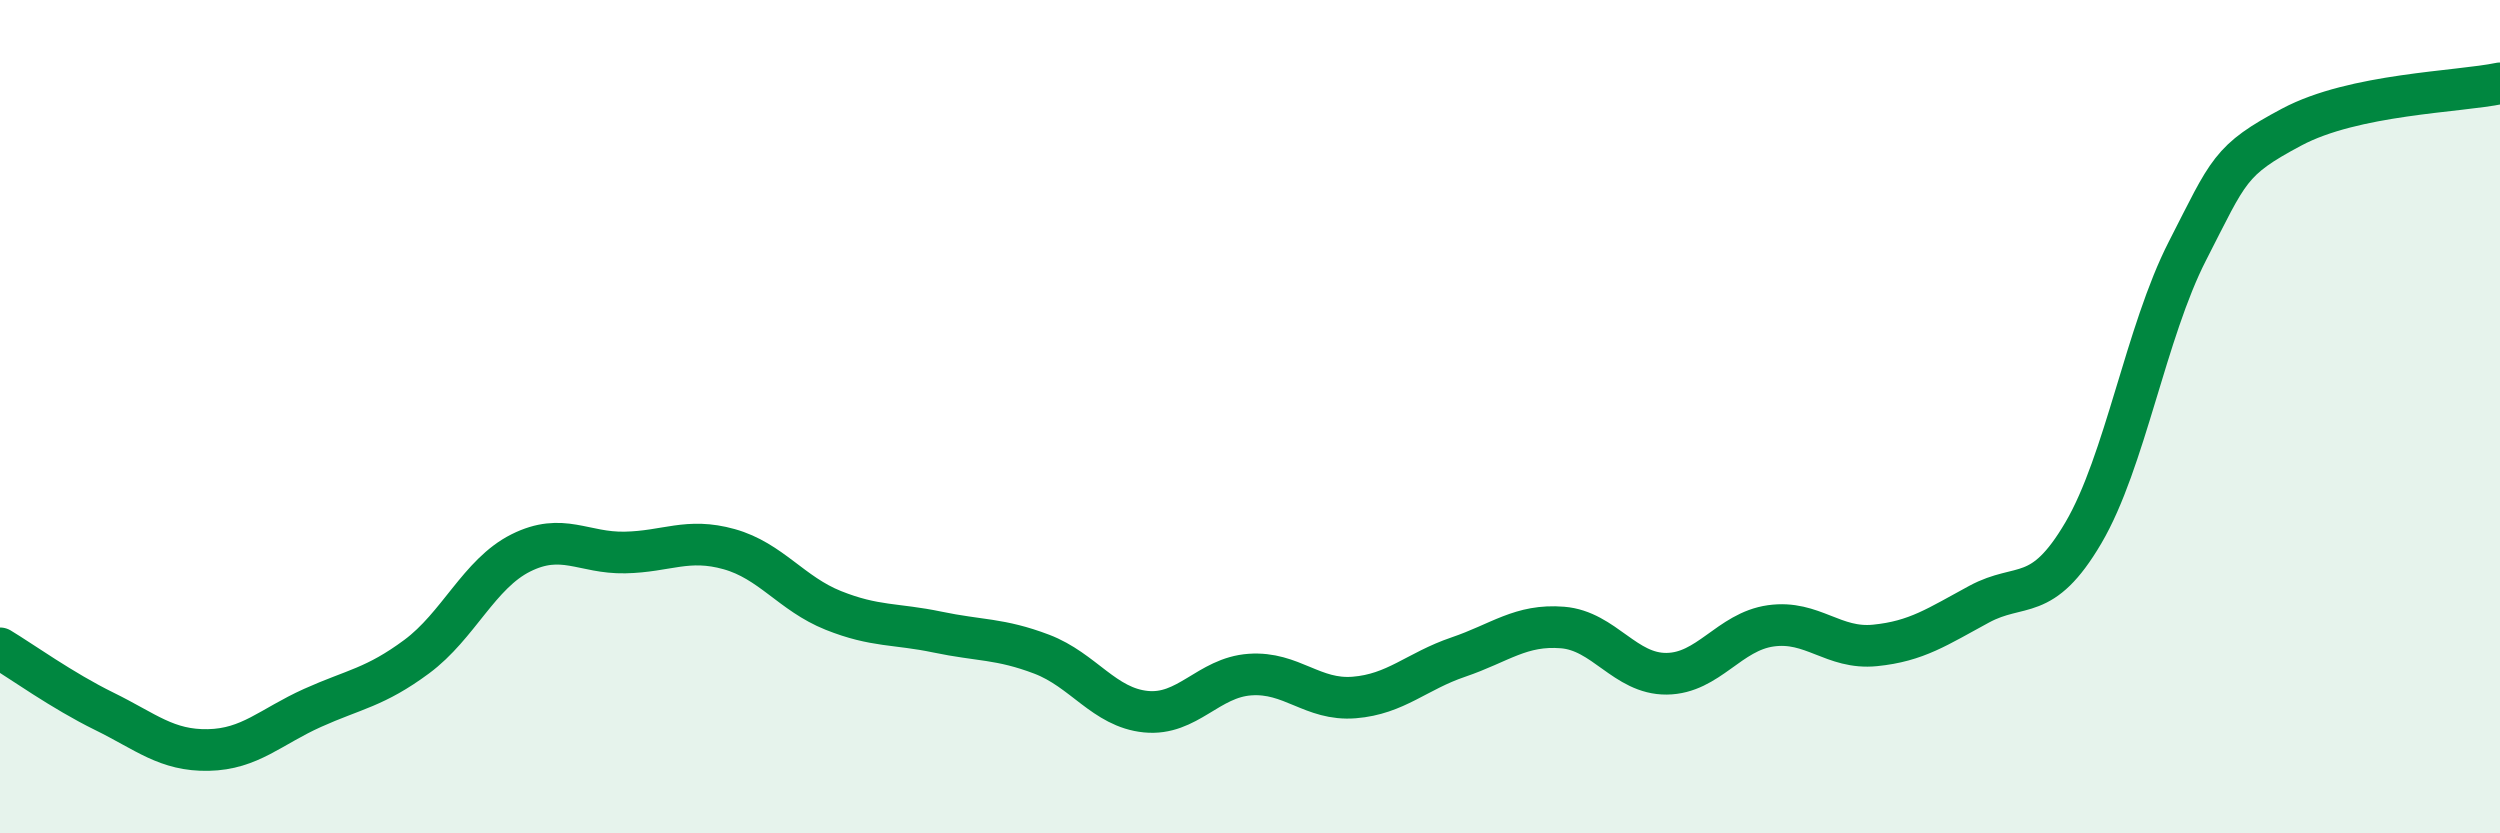
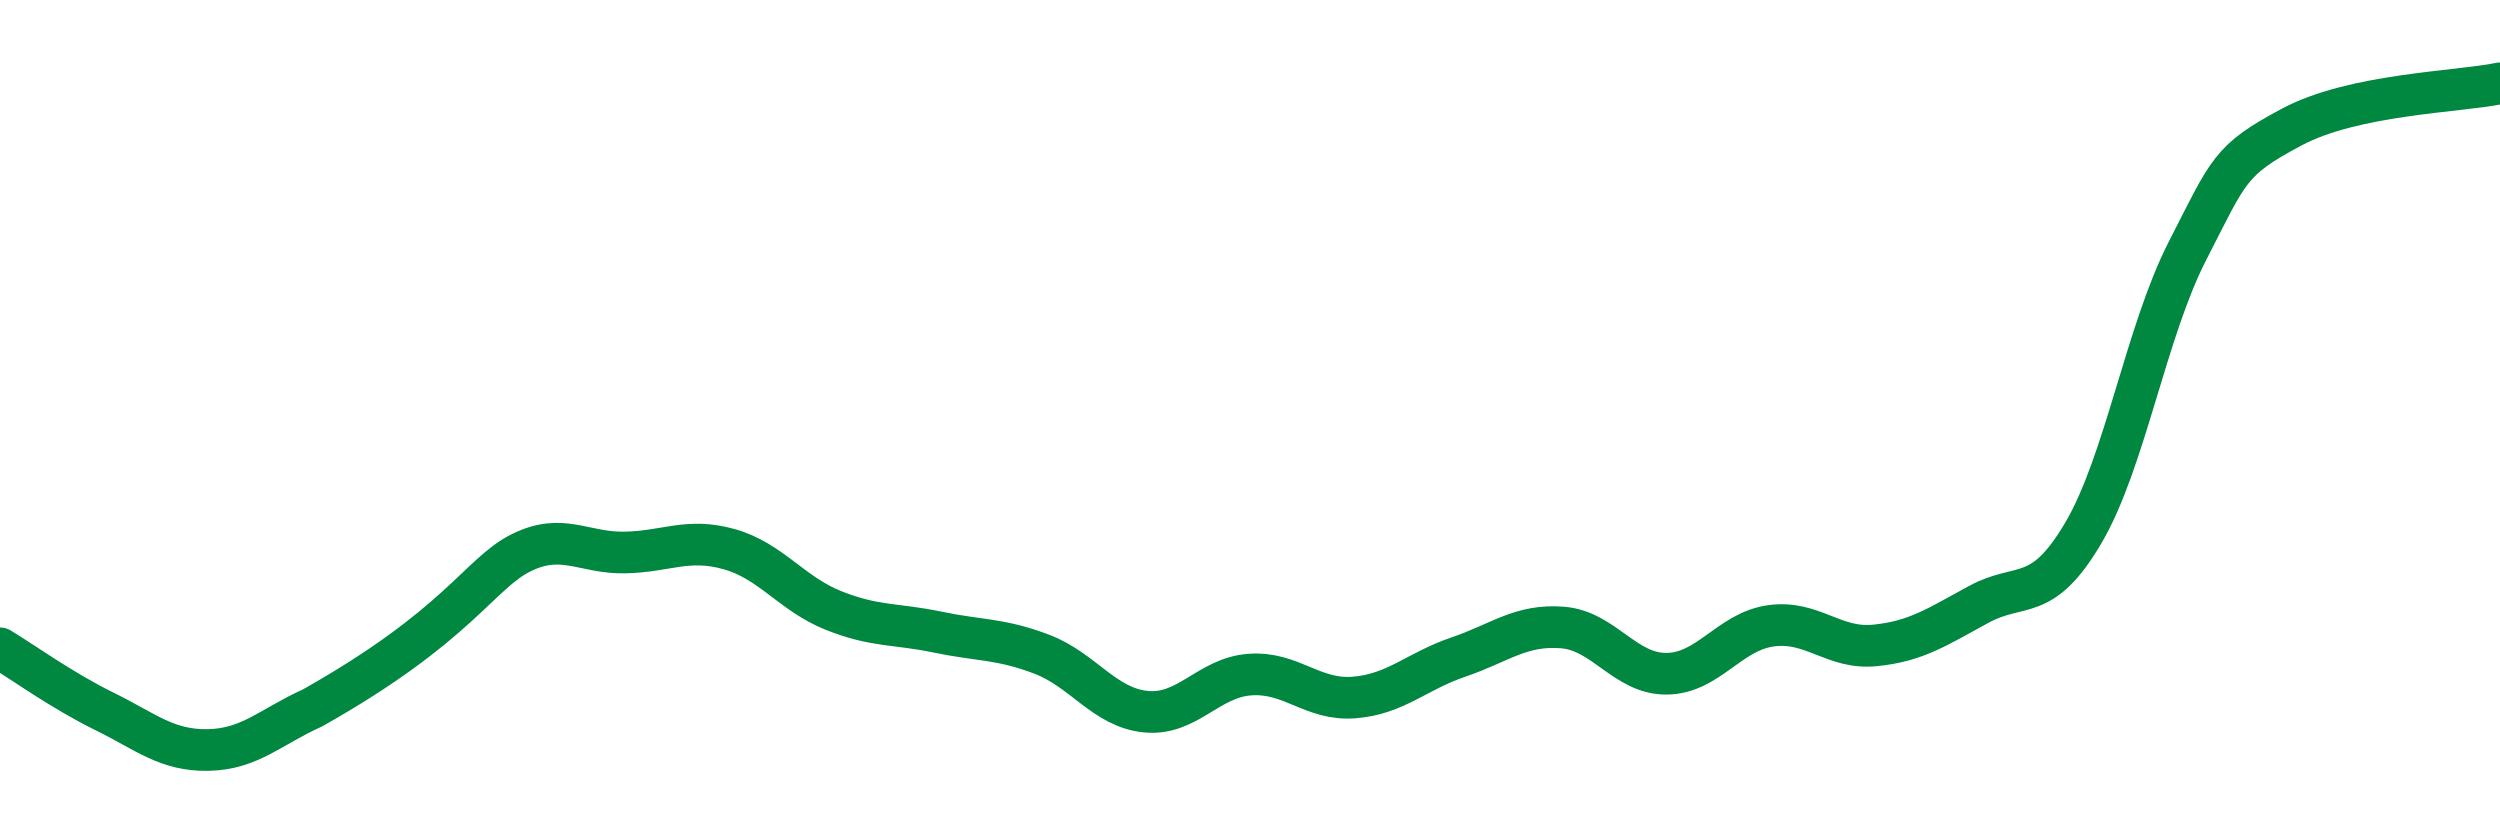
<svg xmlns="http://www.w3.org/2000/svg" width="60" height="20" viewBox="0 0 60 20">
-   <path d="M 0,15.56 C 0.5,15.86 1.5,16.58 2.5,17.07 C 3.5,17.56 4,18.02 5,18 C 6,17.98 6.5,17.44 7.5,16.99 C 8.5,16.54 9,16.5 10,15.76 C 11,15.02 11.5,13.77 12.5,13.27 C 13.5,12.77 14,13.28 15,13.26 C 16,13.24 16.5,12.9 17.5,13.18 C 18.5,13.46 19,14.25 20,14.65 C 21,15.05 21.5,14.96 22.5,15.17 C 23.5,15.38 24,15.32 25,15.7 C 26,16.08 26.5,16.98 27.5,17.08 C 28.5,17.18 29,16.26 30,16.19 C 31,16.12 31.5,16.82 32.5,16.74 C 33.5,16.66 34,16.11 35,15.77 C 36,15.43 36.5,14.98 37.5,15.06 C 38.5,15.14 39,16.18 40,16.17 C 41,16.16 41.5,15.16 42.5,15.02 C 43.5,14.88 44,15.59 45,15.49 C 46,15.39 46.5,15.04 47.5,14.5 C 48.5,13.96 49,14.49 50,12.79 C 51,11.09 51.5,7.97 52.5,6.02 C 53.5,4.07 53.5,3.85 55,3.05 C 56.5,2.25 59,2.21 60,2L60 20L0 20Z" fill="#008740" opacity="0.1" stroke-linecap="round" stroke-linejoin="round" />
-   <path d="M 0,15.56 C 0.5,15.86 1.5,16.58 2.5,17.07 C 3.5,17.56 4,18.02 5,18 C 6,17.98 6.5,17.44 7.5,16.99 C 8.5,16.54 9,16.5 10,15.76 C 11,15.02 11.5,13.77 12.5,13.27 C 13.5,12.77 14,13.28 15,13.26 C 16,13.24 16.5,12.9 17.5,13.18 C 18.5,13.46 19,14.25 20,14.65 C 21,15.05 21.5,14.96 22.5,15.17 C 23.5,15.38 24,15.32 25,15.7 C 26,16.08 26.5,16.98 27.5,17.08 C 28.5,17.18 29,16.26 30,16.19 C 31,16.12 31.5,16.82 32.5,16.74 C 33.5,16.66 34,16.11 35,15.77 C 36,15.43 36.5,14.98 37.5,15.06 C 38.5,15.14 39,16.18 40,16.17 C 41,16.16 41.5,15.16 42.5,15.02 C 43.5,14.88 44,15.59 45,15.49 C 46,15.39 46.5,15.04 47.5,14.5 C 48.5,13.96 49,14.49 50,12.79 C 51,11.09 51.5,7.97 52.5,6.02 C 53.5,4.07 53.5,3.85 55,3.05 C 56.5,2.25 59,2.21 60,2" stroke="#008740" stroke-width="1" fill="none" stroke-linecap="round" stroke-linejoin="round" />
+   <path d="M 0,15.56 C 0.5,15.86 1.5,16.58 2.5,17.07 C 3.5,17.56 4,18.02 5,18 C 6,17.98 6.5,17.44 7.5,16.99 C 11,15.02 11.5,13.77 12.5,13.27 C 13.5,12.77 14,13.28 15,13.26 C 16,13.24 16.5,12.9 17.5,13.18 C 18.5,13.46 19,14.25 20,14.65 C 21,15.05 21.5,14.96 22.5,15.17 C 23.5,15.38 24,15.32 25,15.7 C 26,16.08 26.5,16.98 27.5,17.08 C 28.5,17.18 29,16.26 30,16.19 C 31,16.12 31.5,16.82 32.5,16.74 C 33.5,16.66 34,16.11 35,15.77 C 36,15.43 36.5,14.98 37.5,15.06 C 38.5,15.14 39,16.18 40,16.17 C 41,16.16 41.5,15.16 42.5,15.02 C 43.5,14.88 44,15.59 45,15.49 C 46,15.39 46.5,15.04 47.5,14.5 C 48.5,13.96 49,14.49 50,12.79 C 51,11.09 51.5,7.97 52.5,6.02 C 53.5,4.07 53.5,3.85 55,3.05 C 56.5,2.25 59,2.21 60,2" stroke="#008740" stroke-width="1" fill="none" stroke-linecap="round" stroke-linejoin="round" />
</svg>